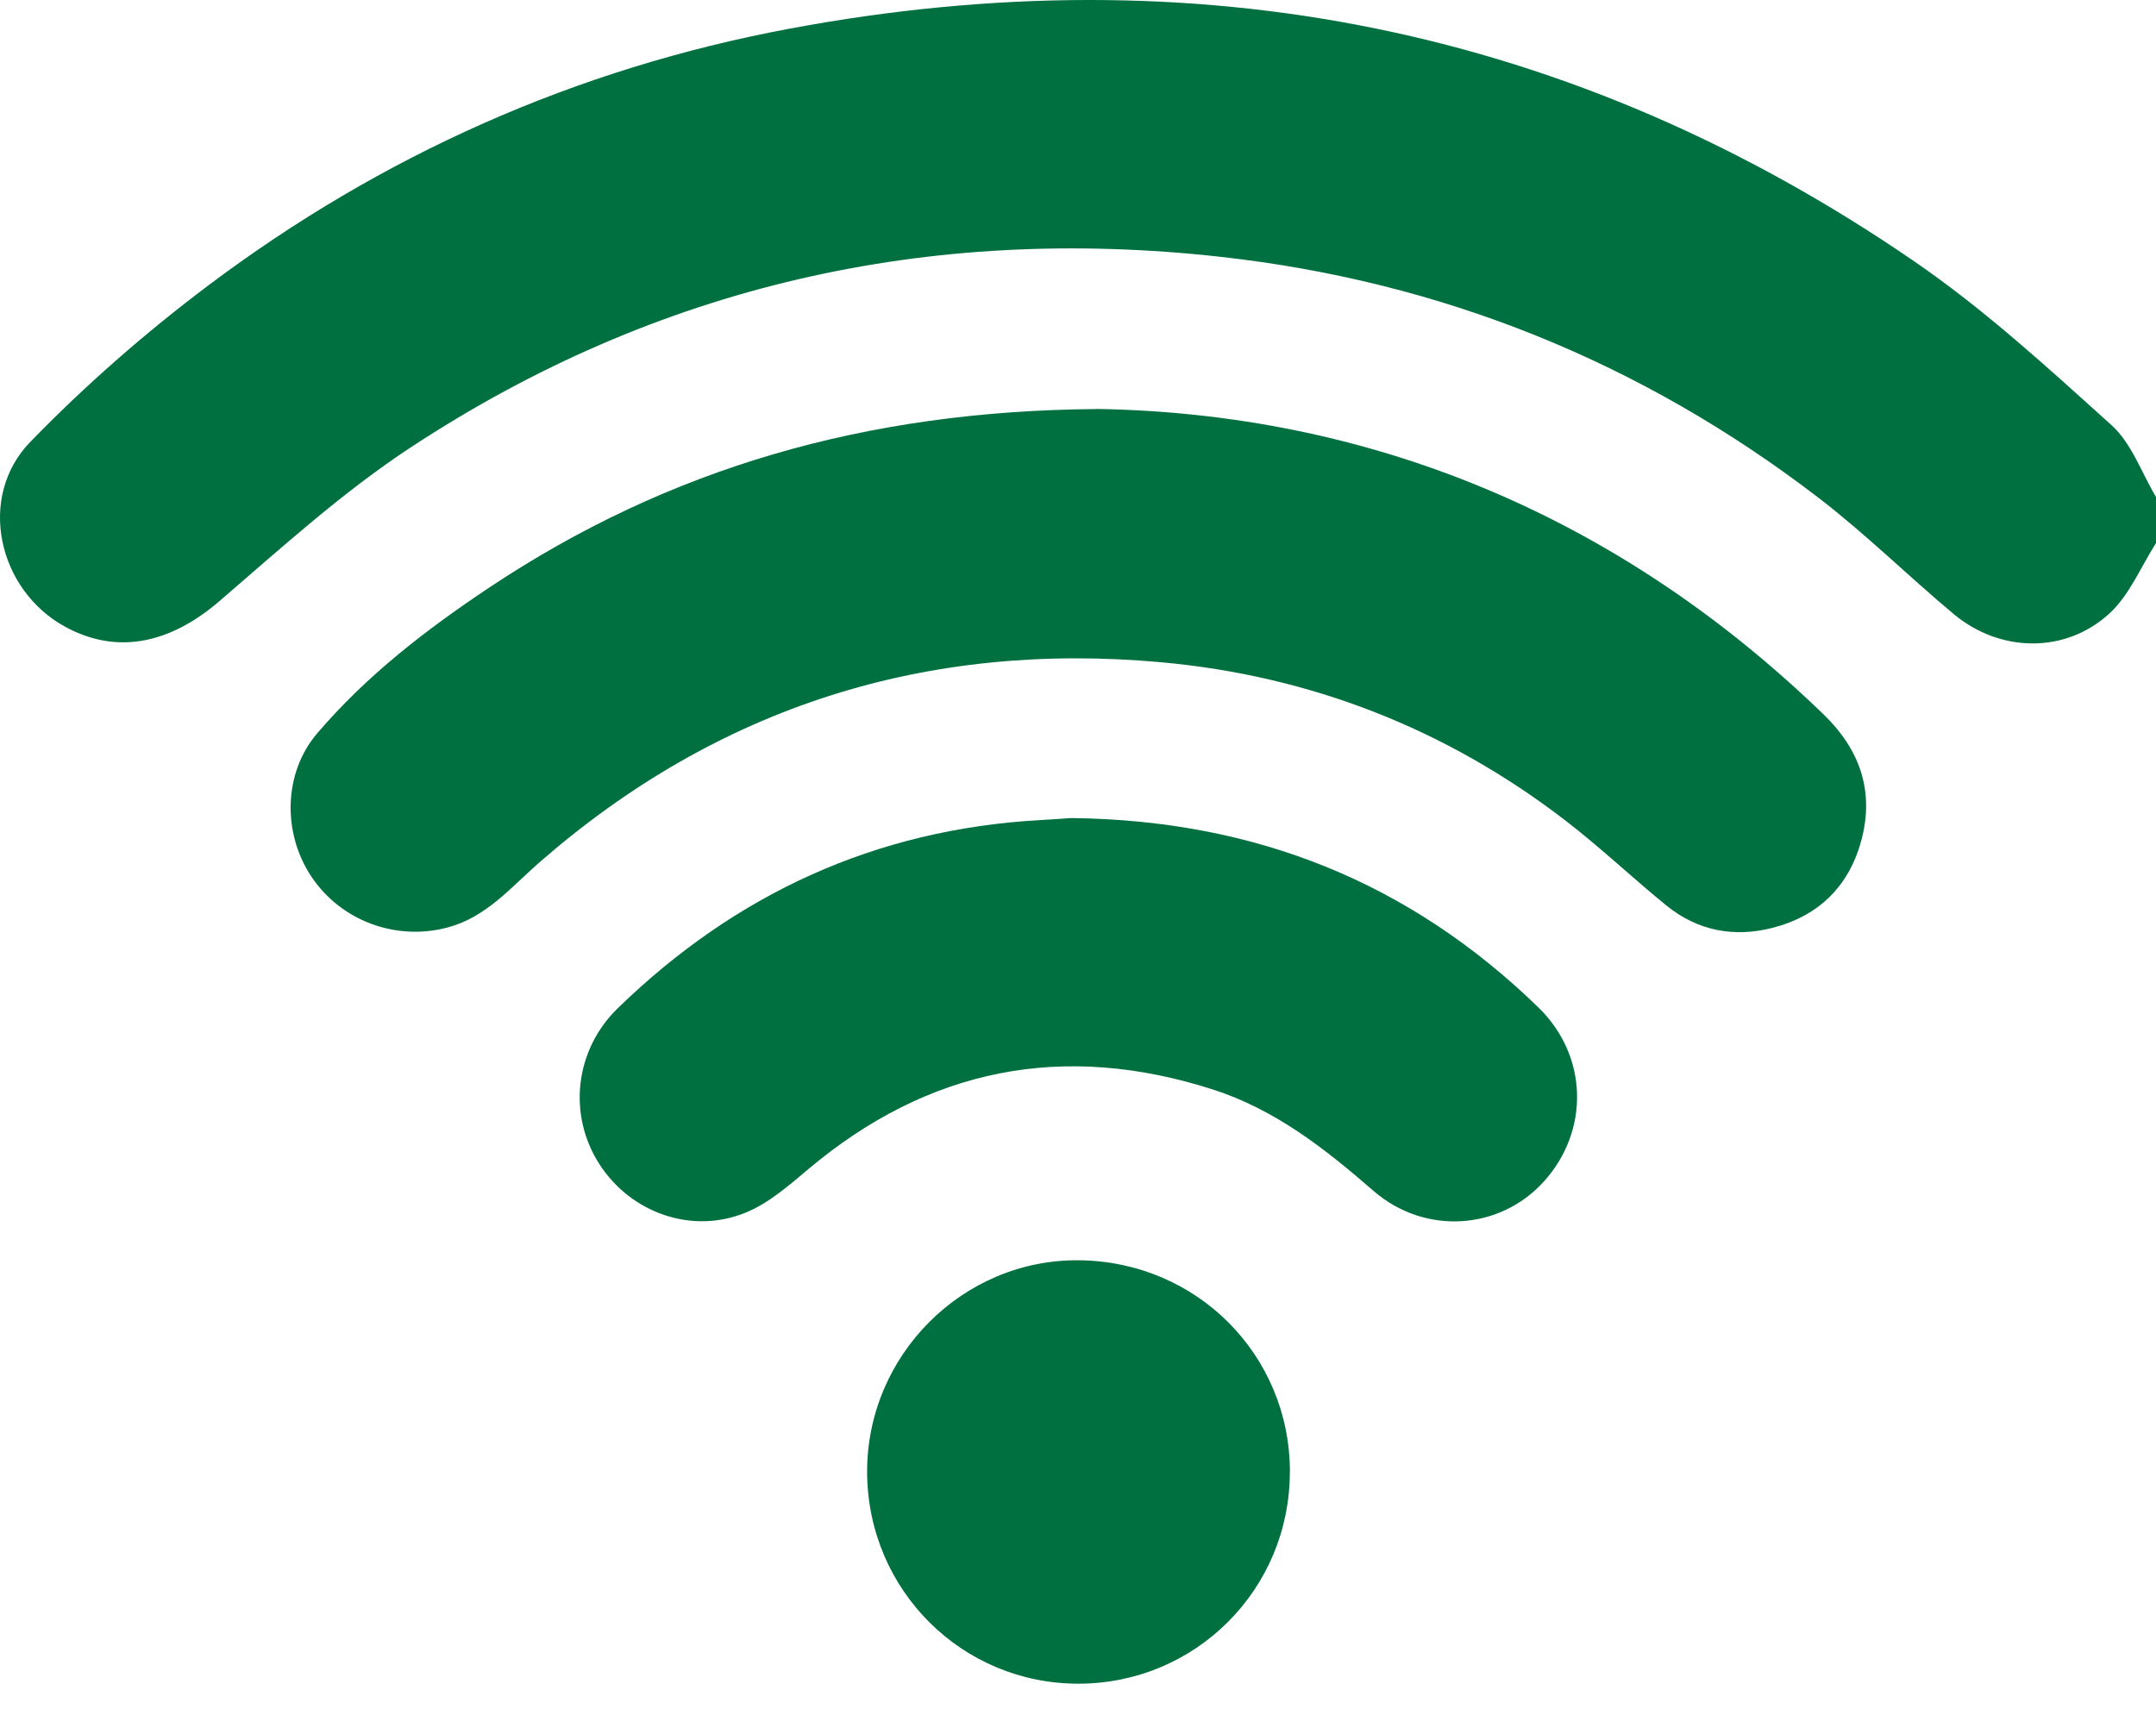
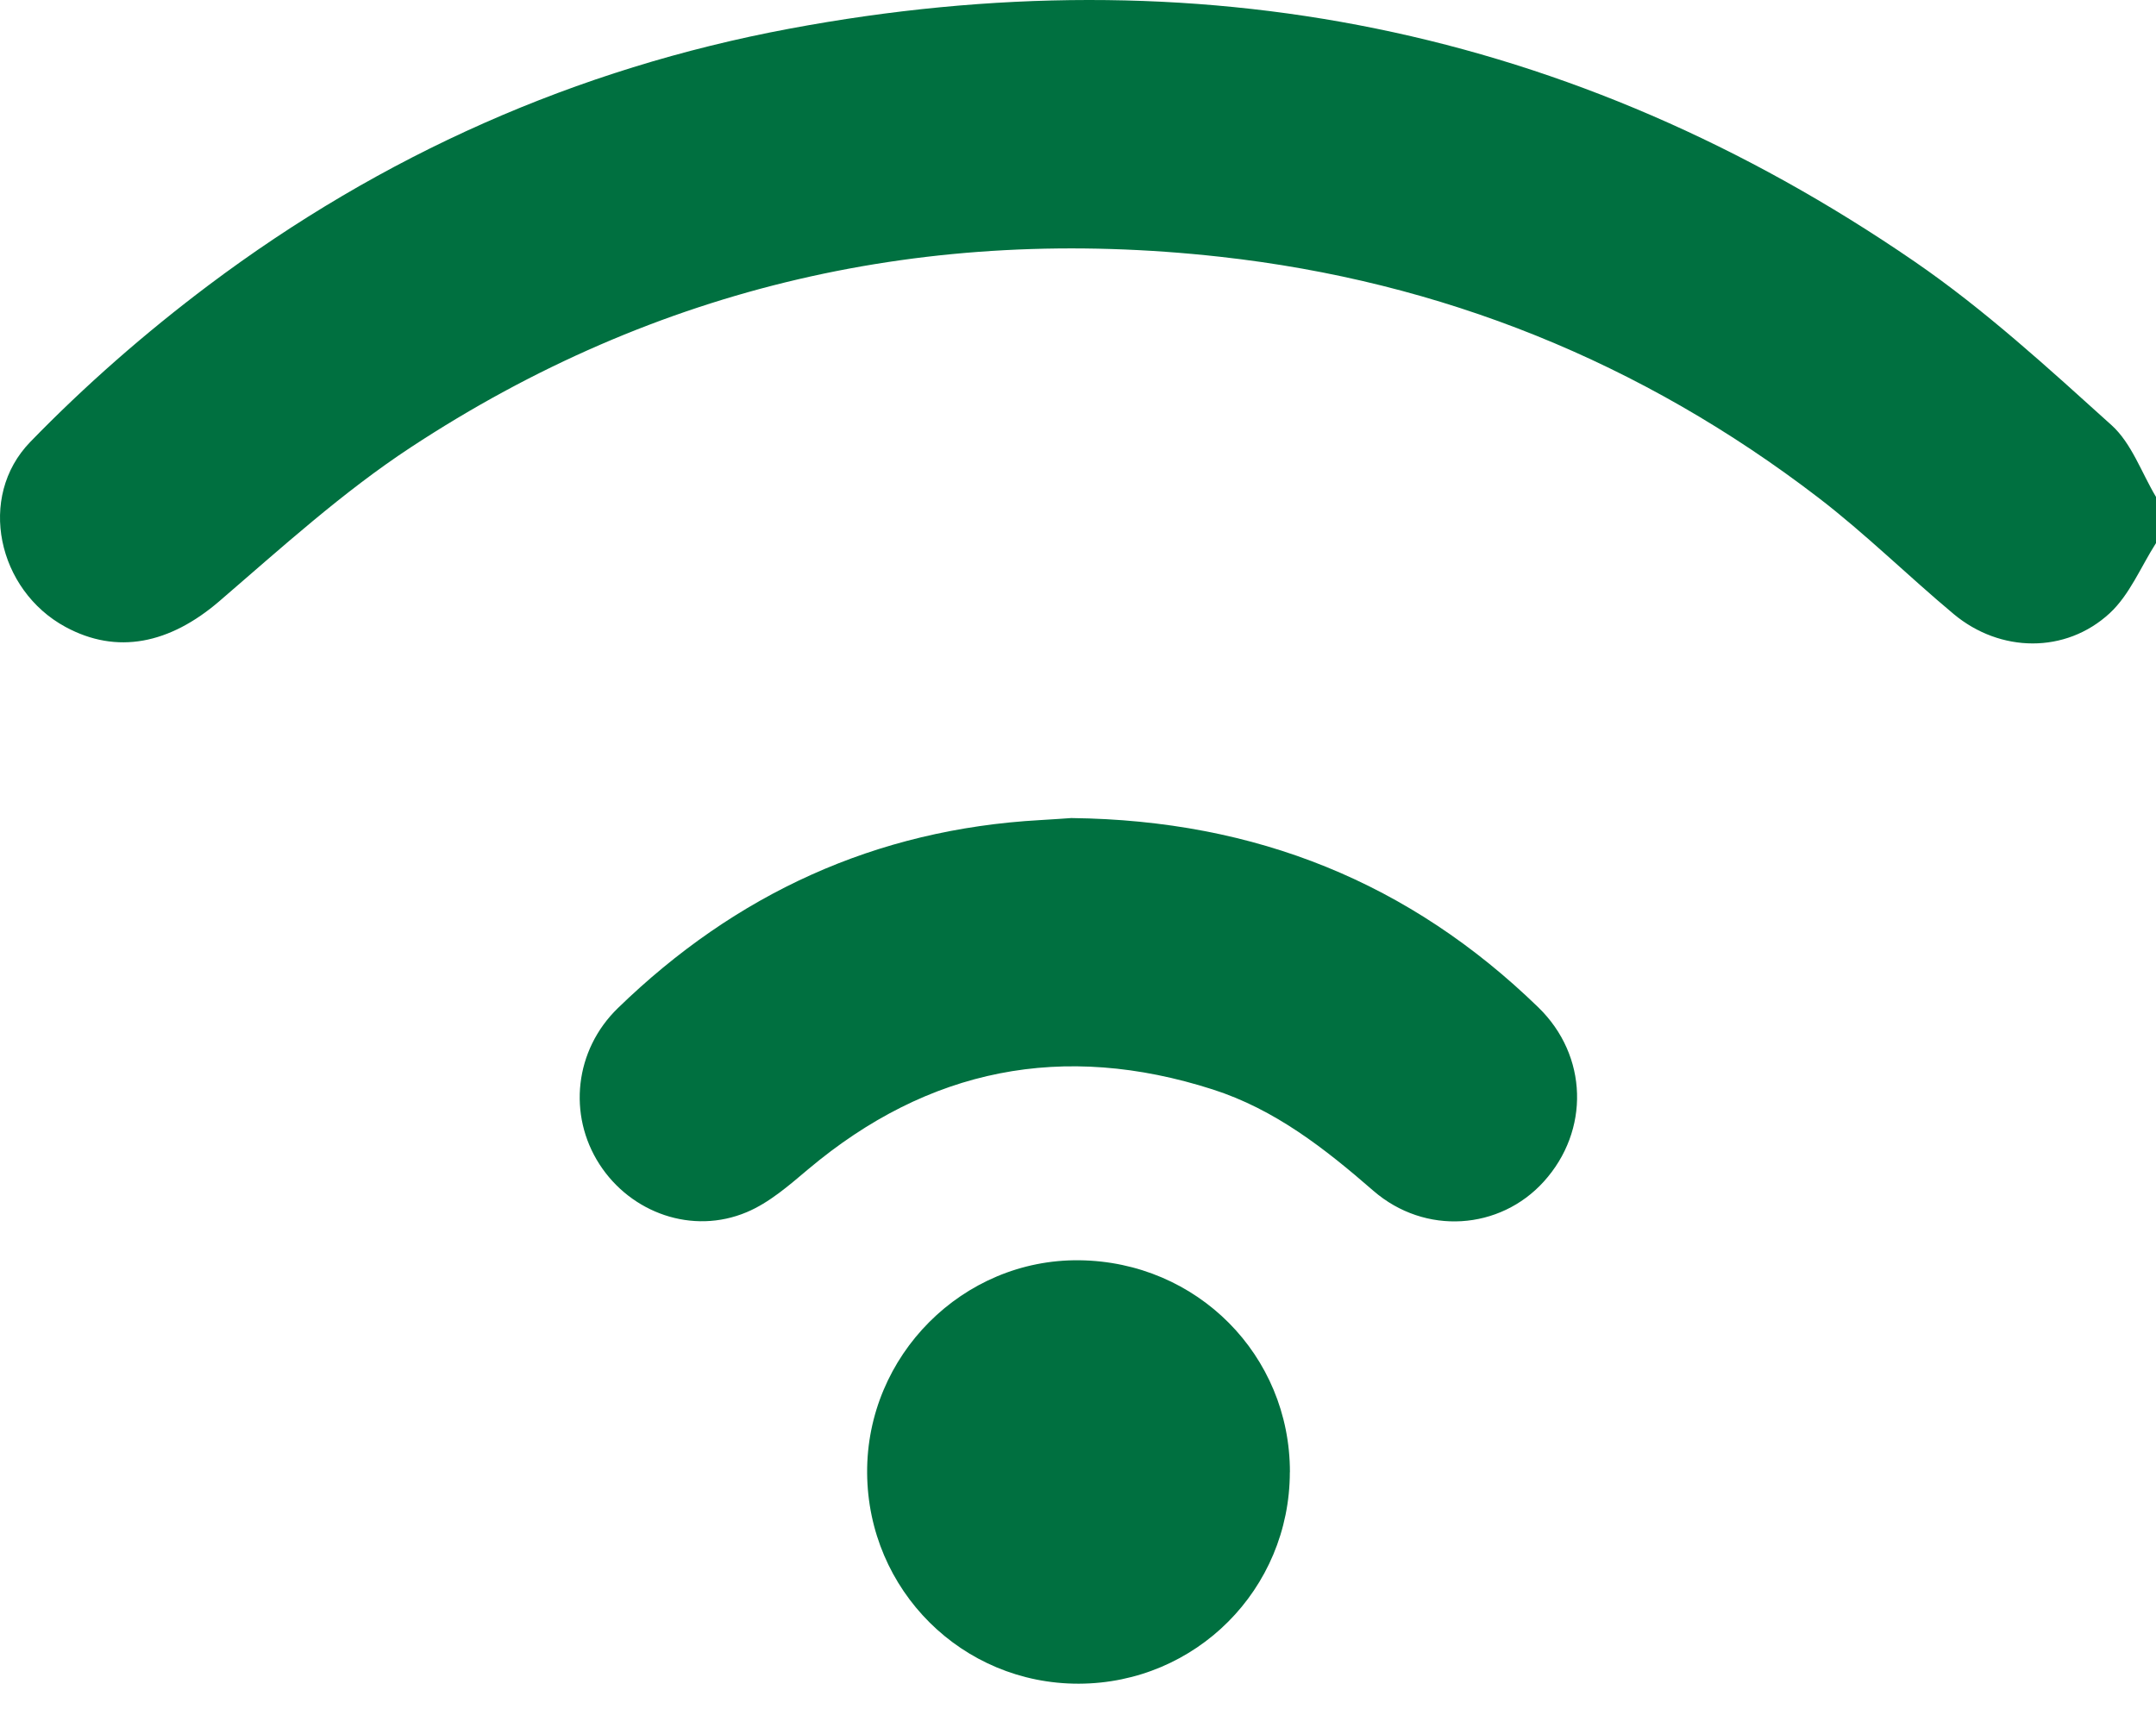
<svg xmlns="http://www.w3.org/2000/svg" width="82" height="65" viewBox="0 0 82 65" fill="none">
  <path d="M82 20.659C81.424 21.56 80.999 22.625 80.239 23.327C78.561 24.875 76.073 24.831 74.311 23.363C72.573 21.912 70.955 20.309 69.161 18.933C62.432 13.772 54.832 10.702 46.4 9.767C35.289 8.535 24.973 10.872 15.623 17.017C13.033 18.72 10.704 20.837 8.345 22.867C6.455 24.492 4.45 24.912 2.488 23.847C-0.086 22.451 -0.885 18.908 1.153 16.809C3.242 14.657 5.529 12.658 7.926 10.855C14.521 5.899 21.915 2.607 30.026 1.091C45.48 -1.8 59.817 1.022 72.818 9.95C75.484 11.781 77.9 14 80.309 16.173C81.072 16.861 81.449 17.98 82 18.902V20.663V20.659Z" fill="#007040" />
-   <path d="M41.701 15.556C51.994 15.722 61.466 19.534 69.364 27.183C70.709 28.486 71.287 30.05 70.81 31.902C70.354 33.678 69.202 34.83 67.435 35.29C65.962 35.673 64.566 35.414 63.37 34.438C62.069 33.378 60.847 32.217 59.517 31.196C54.985 27.715 49.825 25.706 44.164 25.192C35.237 24.38 27.308 26.878 20.514 32.806C19.439 33.744 18.511 34.88 17.034 35.278C15.08 35.804 12.981 35.045 11.846 33.351C10.742 31.701 10.773 29.412 12.059 27.902C13.941 25.695 16.23 23.932 18.631 22.335C25.41 17.826 32.898 15.626 41.703 15.56L41.701 15.556Z" fill="#007040" />
  <path d="M40.768 31.119C47.785 31.202 53.634 33.589 58.507 38.319C60.403 40.159 60.469 43.01 58.716 44.947C57.047 46.793 54.198 47.002 52.232 45.295C50.386 43.689 48.49 42.202 46.128 41.443C40.441 39.618 35.313 40.627 30.734 44.481C30.009 45.092 29.257 45.751 28.399 46.111C26.34 46.979 23.997 46.148 22.797 44.284C21.593 42.413 21.85 39.95 23.5 38.348C27.973 34.004 33.299 31.546 39.558 31.196C40.037 31.169 40.515 31.134 40.764 31.117L40.768 31.119Z" fill="#007040" />
  <path d="M49.057 56C49.053 60.456 45.484 64.034 41.033 64.047C36.593 64.059 33.009 60.489 32.98 56.029C32.951 51.566 36.616 47.891 41.048 47.94C45.527 47.99 49.066 51.55 49.06 56.002L49.057 56Z" fill="#007040" />
</svg>